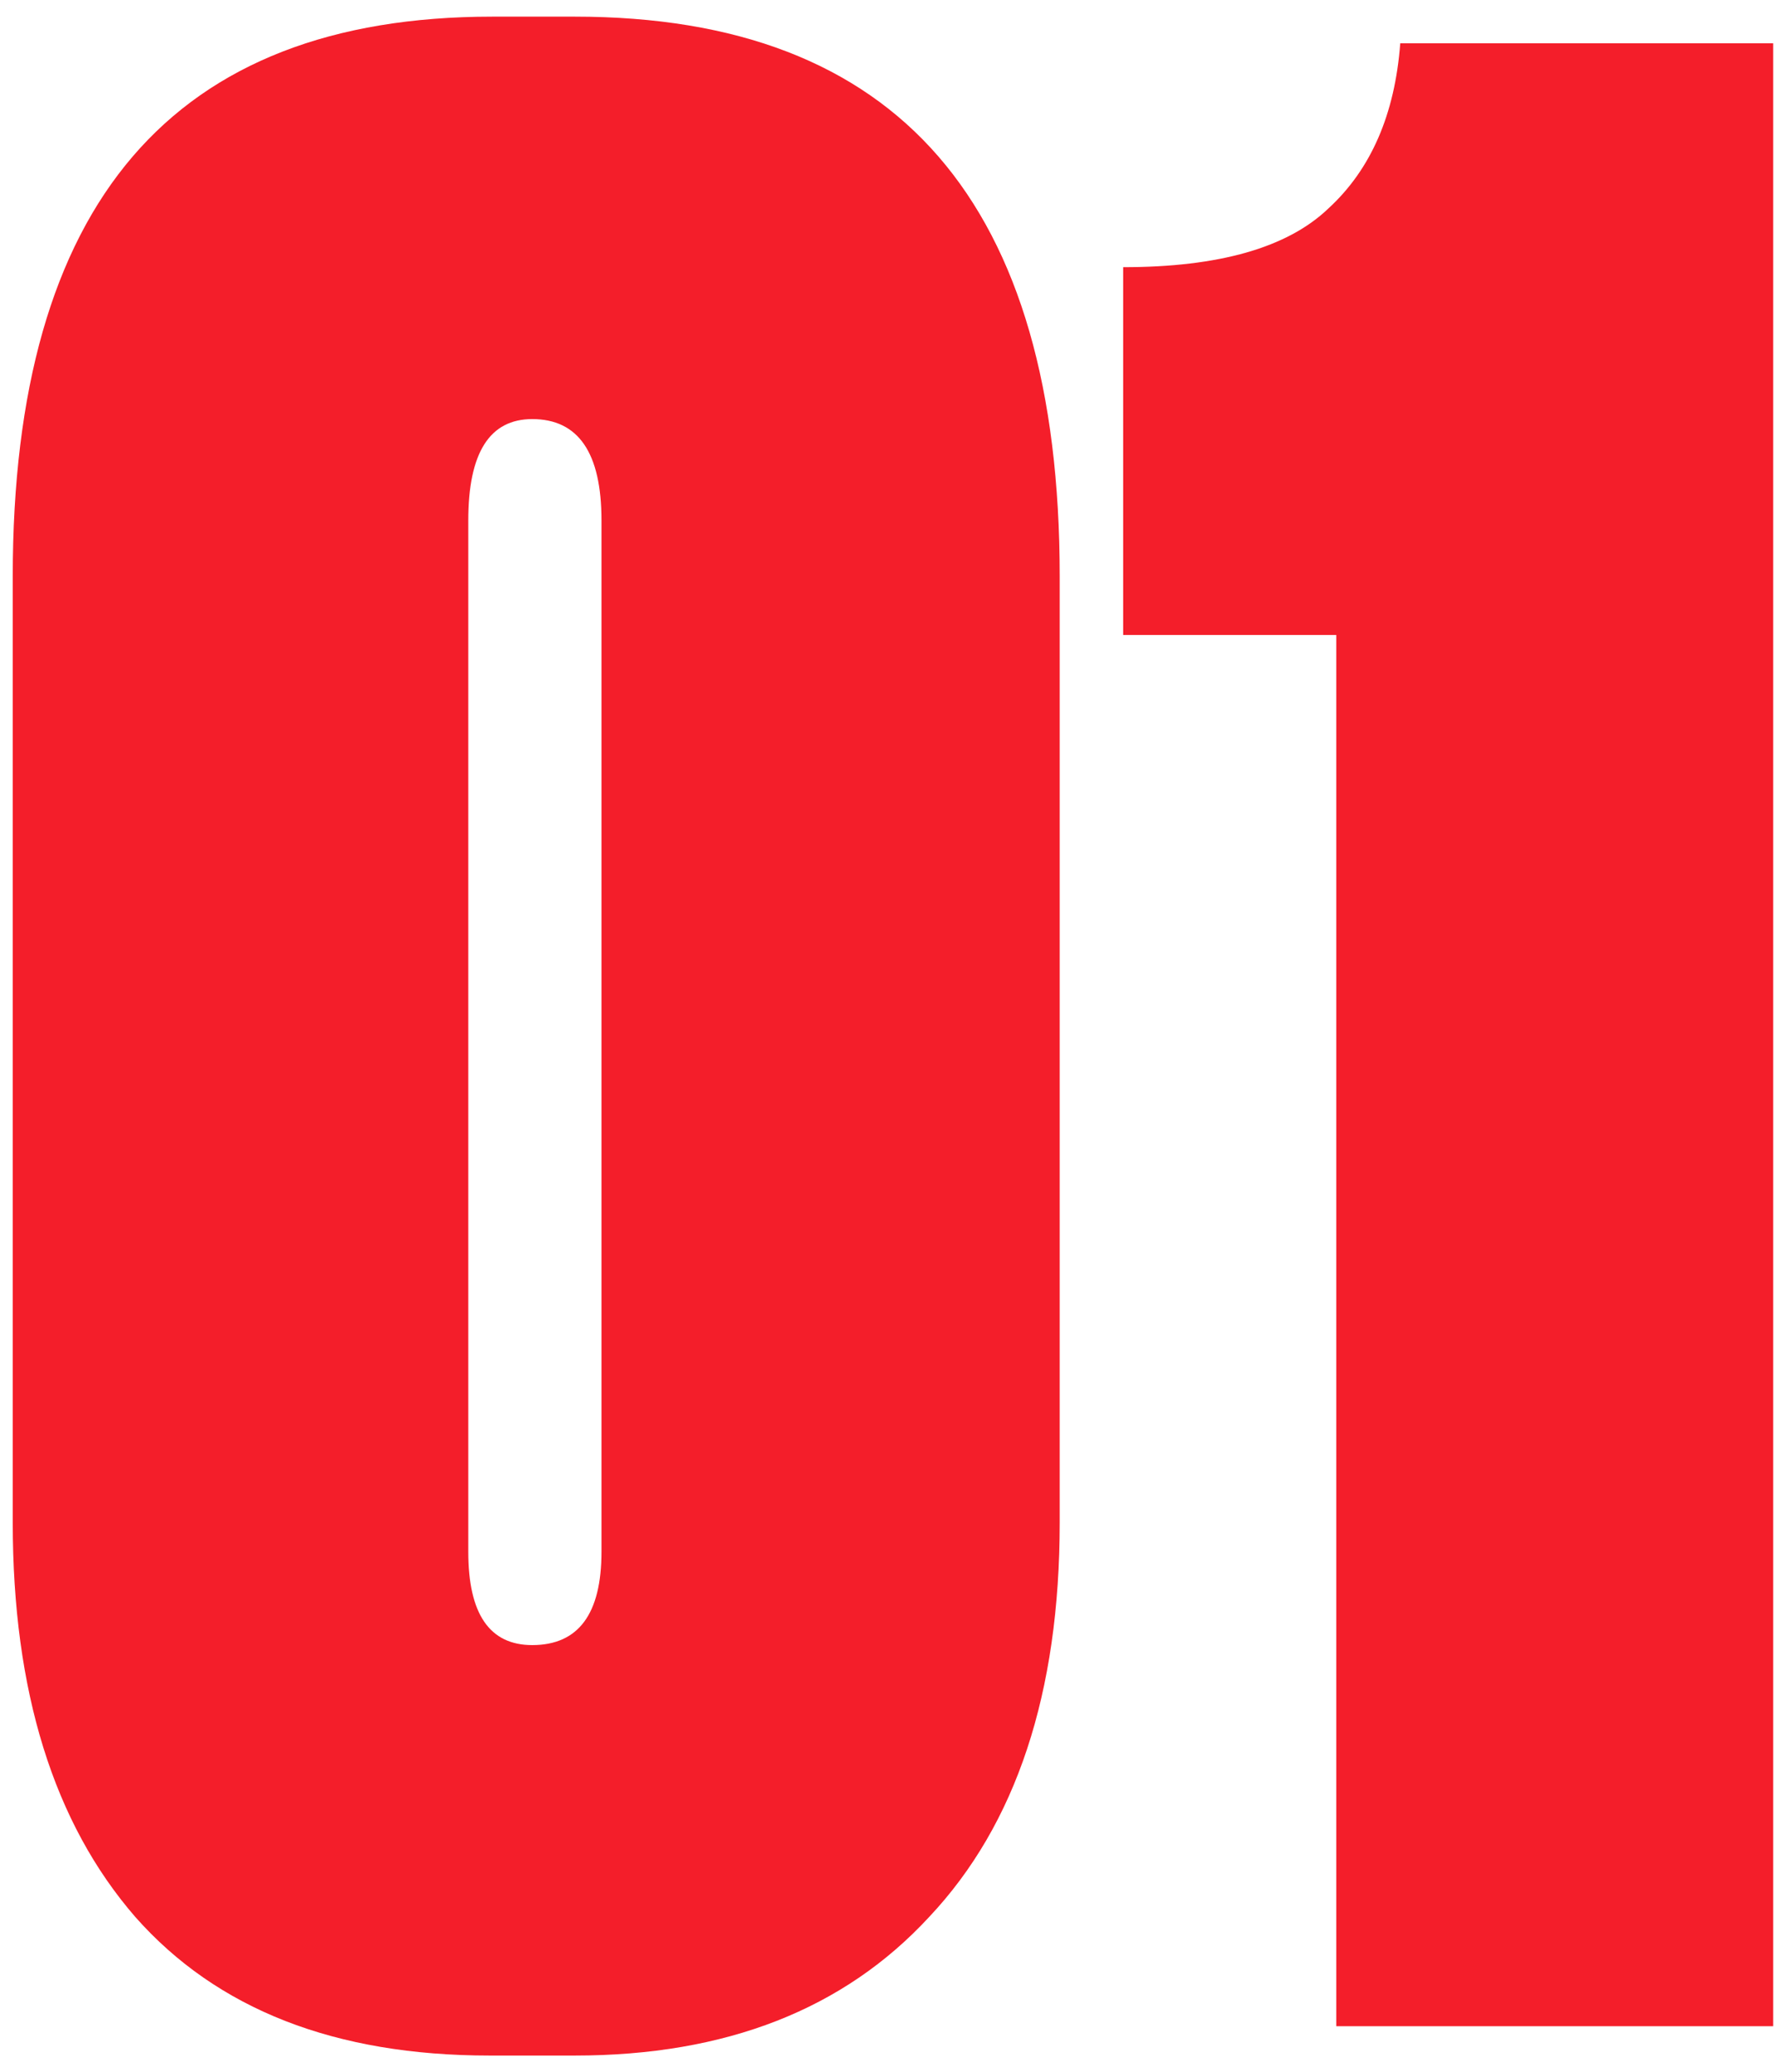
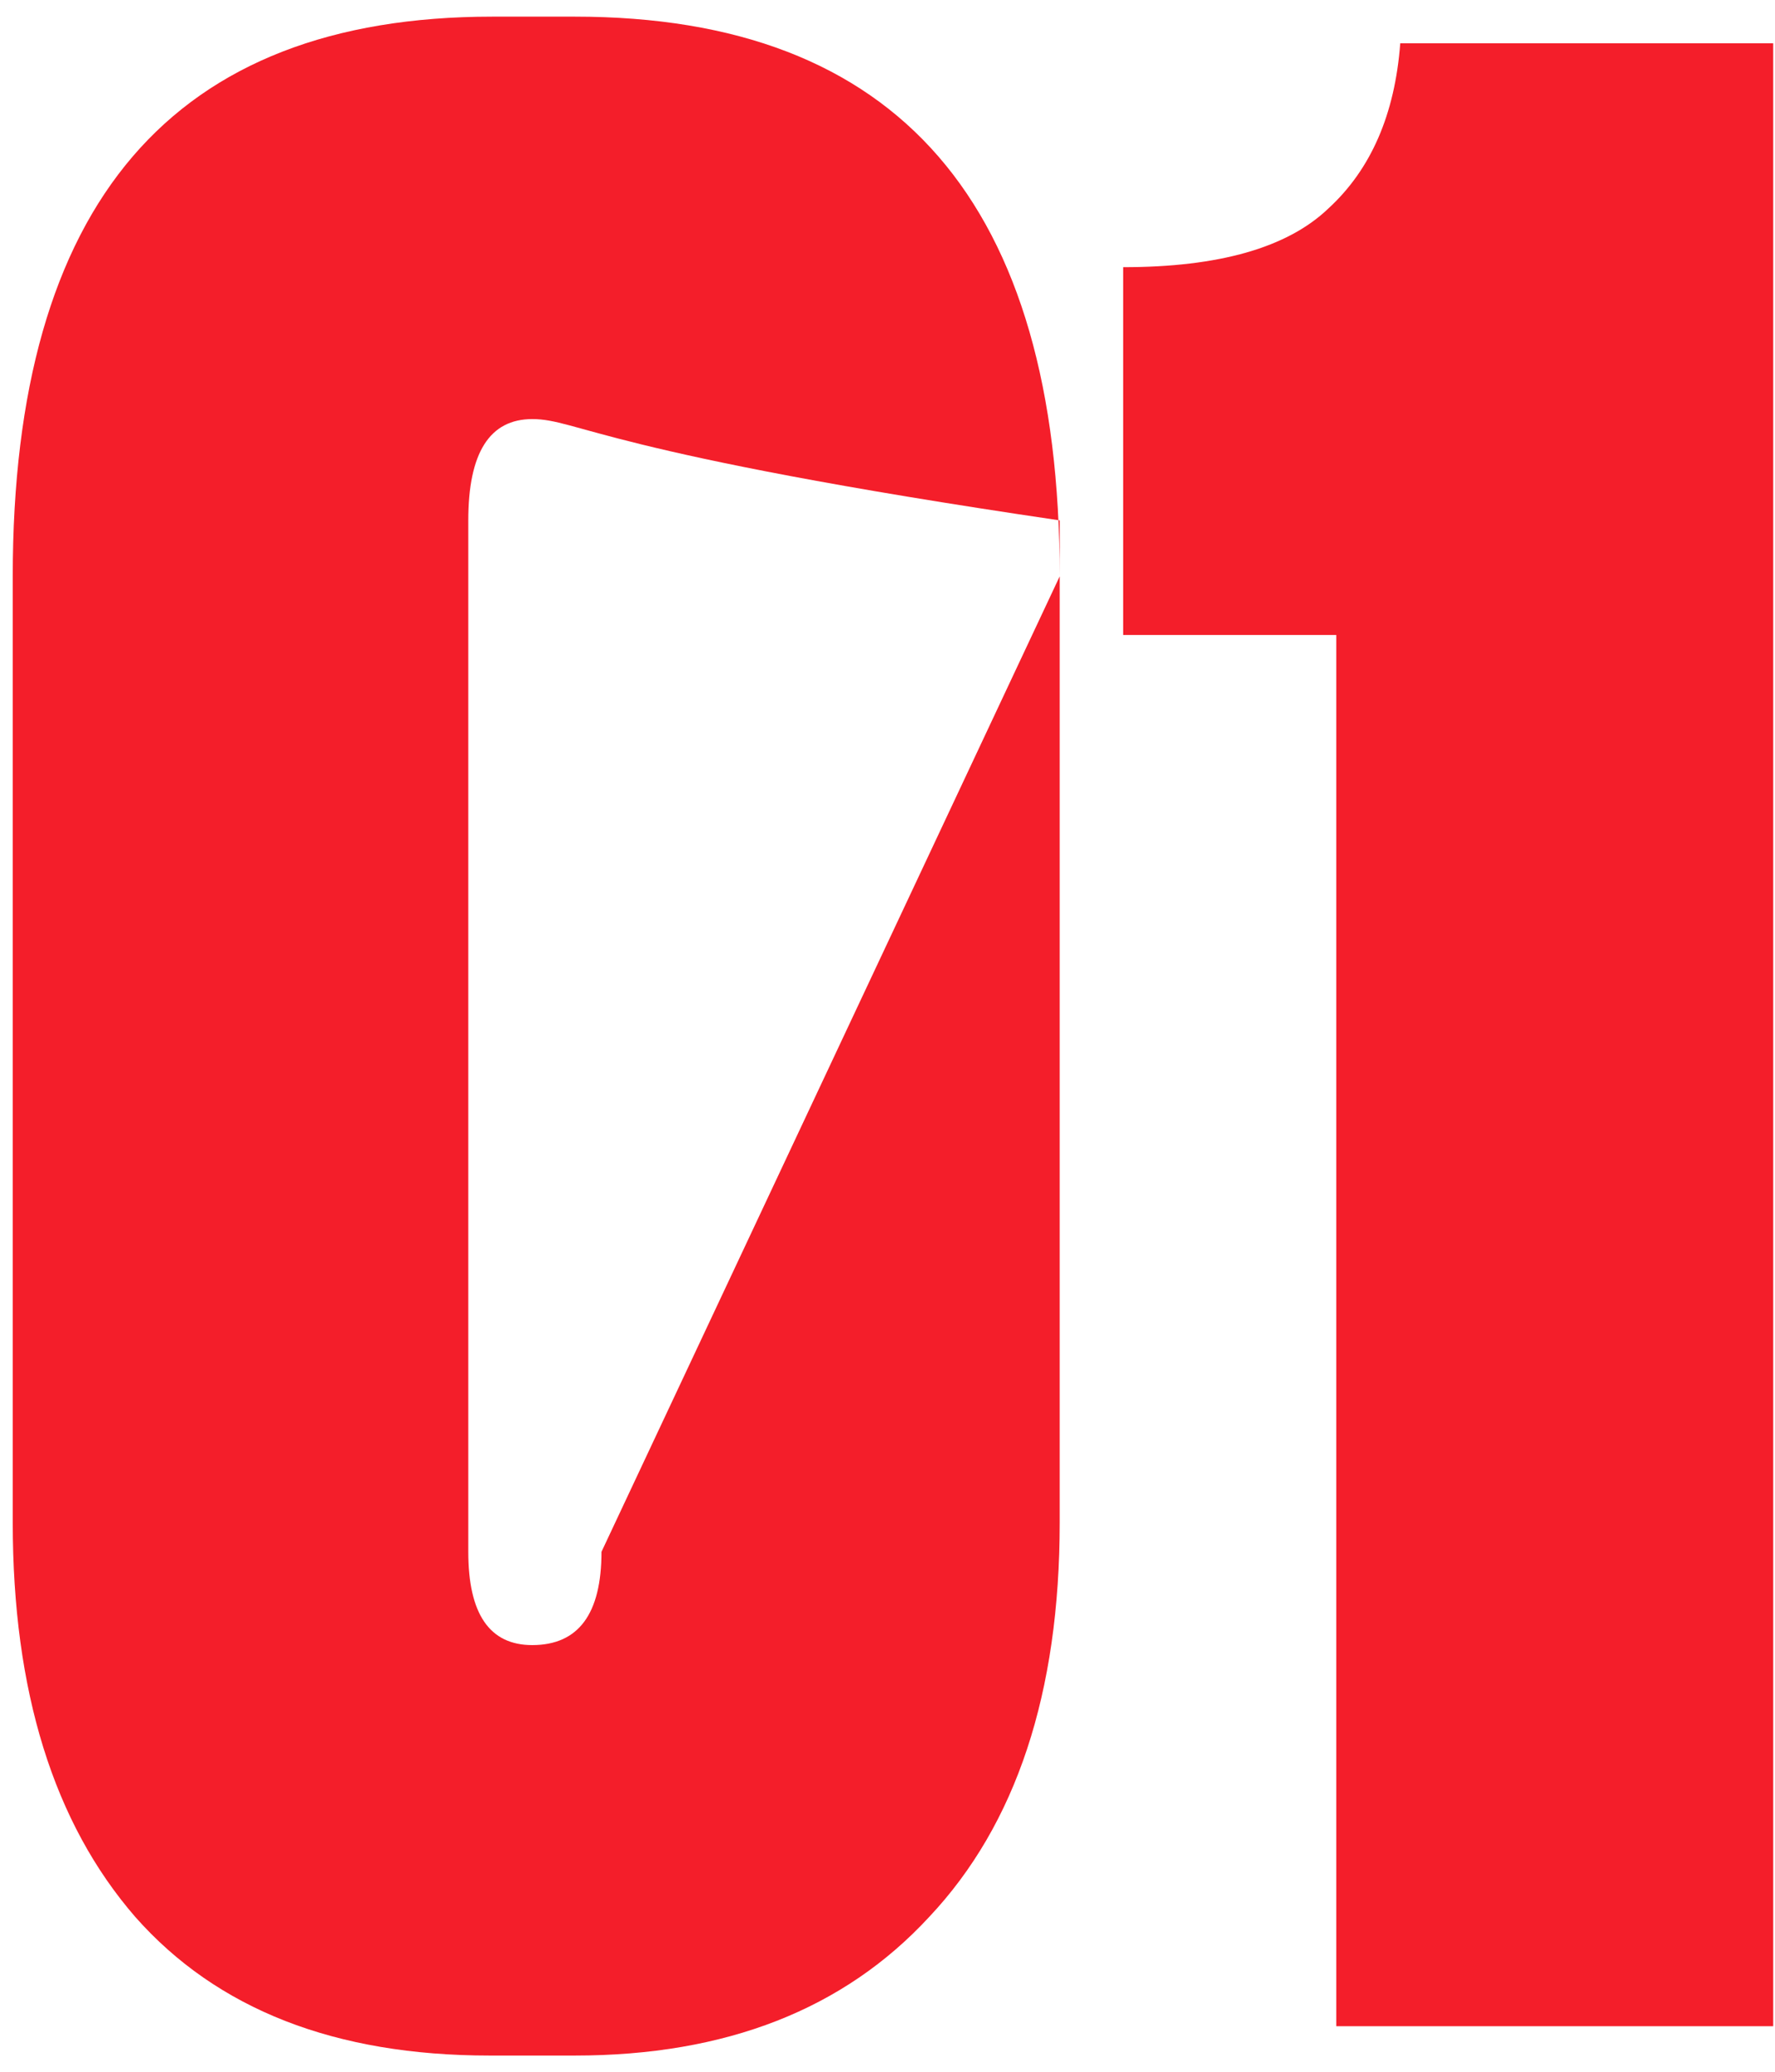
<svg xmlns="http://www.w3.org/2000/svg" width="78" height="91" viewBox="0 0 78 91" fill="none">
-   <path d="M46.567 25.315V66.874C46.567 74.367 44.655 80.142 40.831 84.2C37.085 88.259 31.895 90.288 25.261 90.288H21.515C14.725 90.288 9.535 88.259 5.945 84.2C2.355 80.064 0.56 74.288 0.56 66.874V25.315C0.56 8.926 7.584 0.731 21.632 0.731H25.261C39.465 0.731 46.567 8.926 46.567 25.315ZM26.431 68.162V22.857C26.431 19.891 25.417 18.408 23.388 18.408C21.515 18.408 20.578 19.891 20.578 22.857V68.162C20.578 70.894 21.515 72.259 23.388 72.259C25.417 72.259 26.431 70.894 26.431 68.162ZM58.722 27.891H49.356V11.736C53.571 11.736 56.576 10.877 58.371 9.16C60.244 7.443 61.297 5.024 61.532 1.902H77.921V89H58.722V27.891Z" fill="#F41E2A" />
+   <path d="M46.567 25.315V66.874C46.567 74.367 44.655 80.142 40.831 84.2C37.085 88.259 31.895 90.288 25.261 90.288H21.515C14.725 90.288 9.535 88.259 5.945 84.2C2.355 80.064 0.56 74.288 0.56 66.874V25.315C0.56 8.926 7.584 0.731 21.632 0.731H25.261C39.465 0.731 46.567 8.926 46.567 25.315ZV22.857C26.431 19.891 25.417 18.408 23.388 18.408C21.515 18.408 20.578 19.891 20.578 22.857V68.162C20.578 70.894 21.515 72.259 23.388 72.259C25.417 72.259 26.431 70.894 26.431 68.162ZM58.722 27.891H49.356V11.736C53.571 11.736 56.576 10.877 58.371 9.16C60.244 7.443 61.297 5.024 61.532 1.902H77.921V89H58.722V27.891Z" fill="#F41E2A" />
</svg>